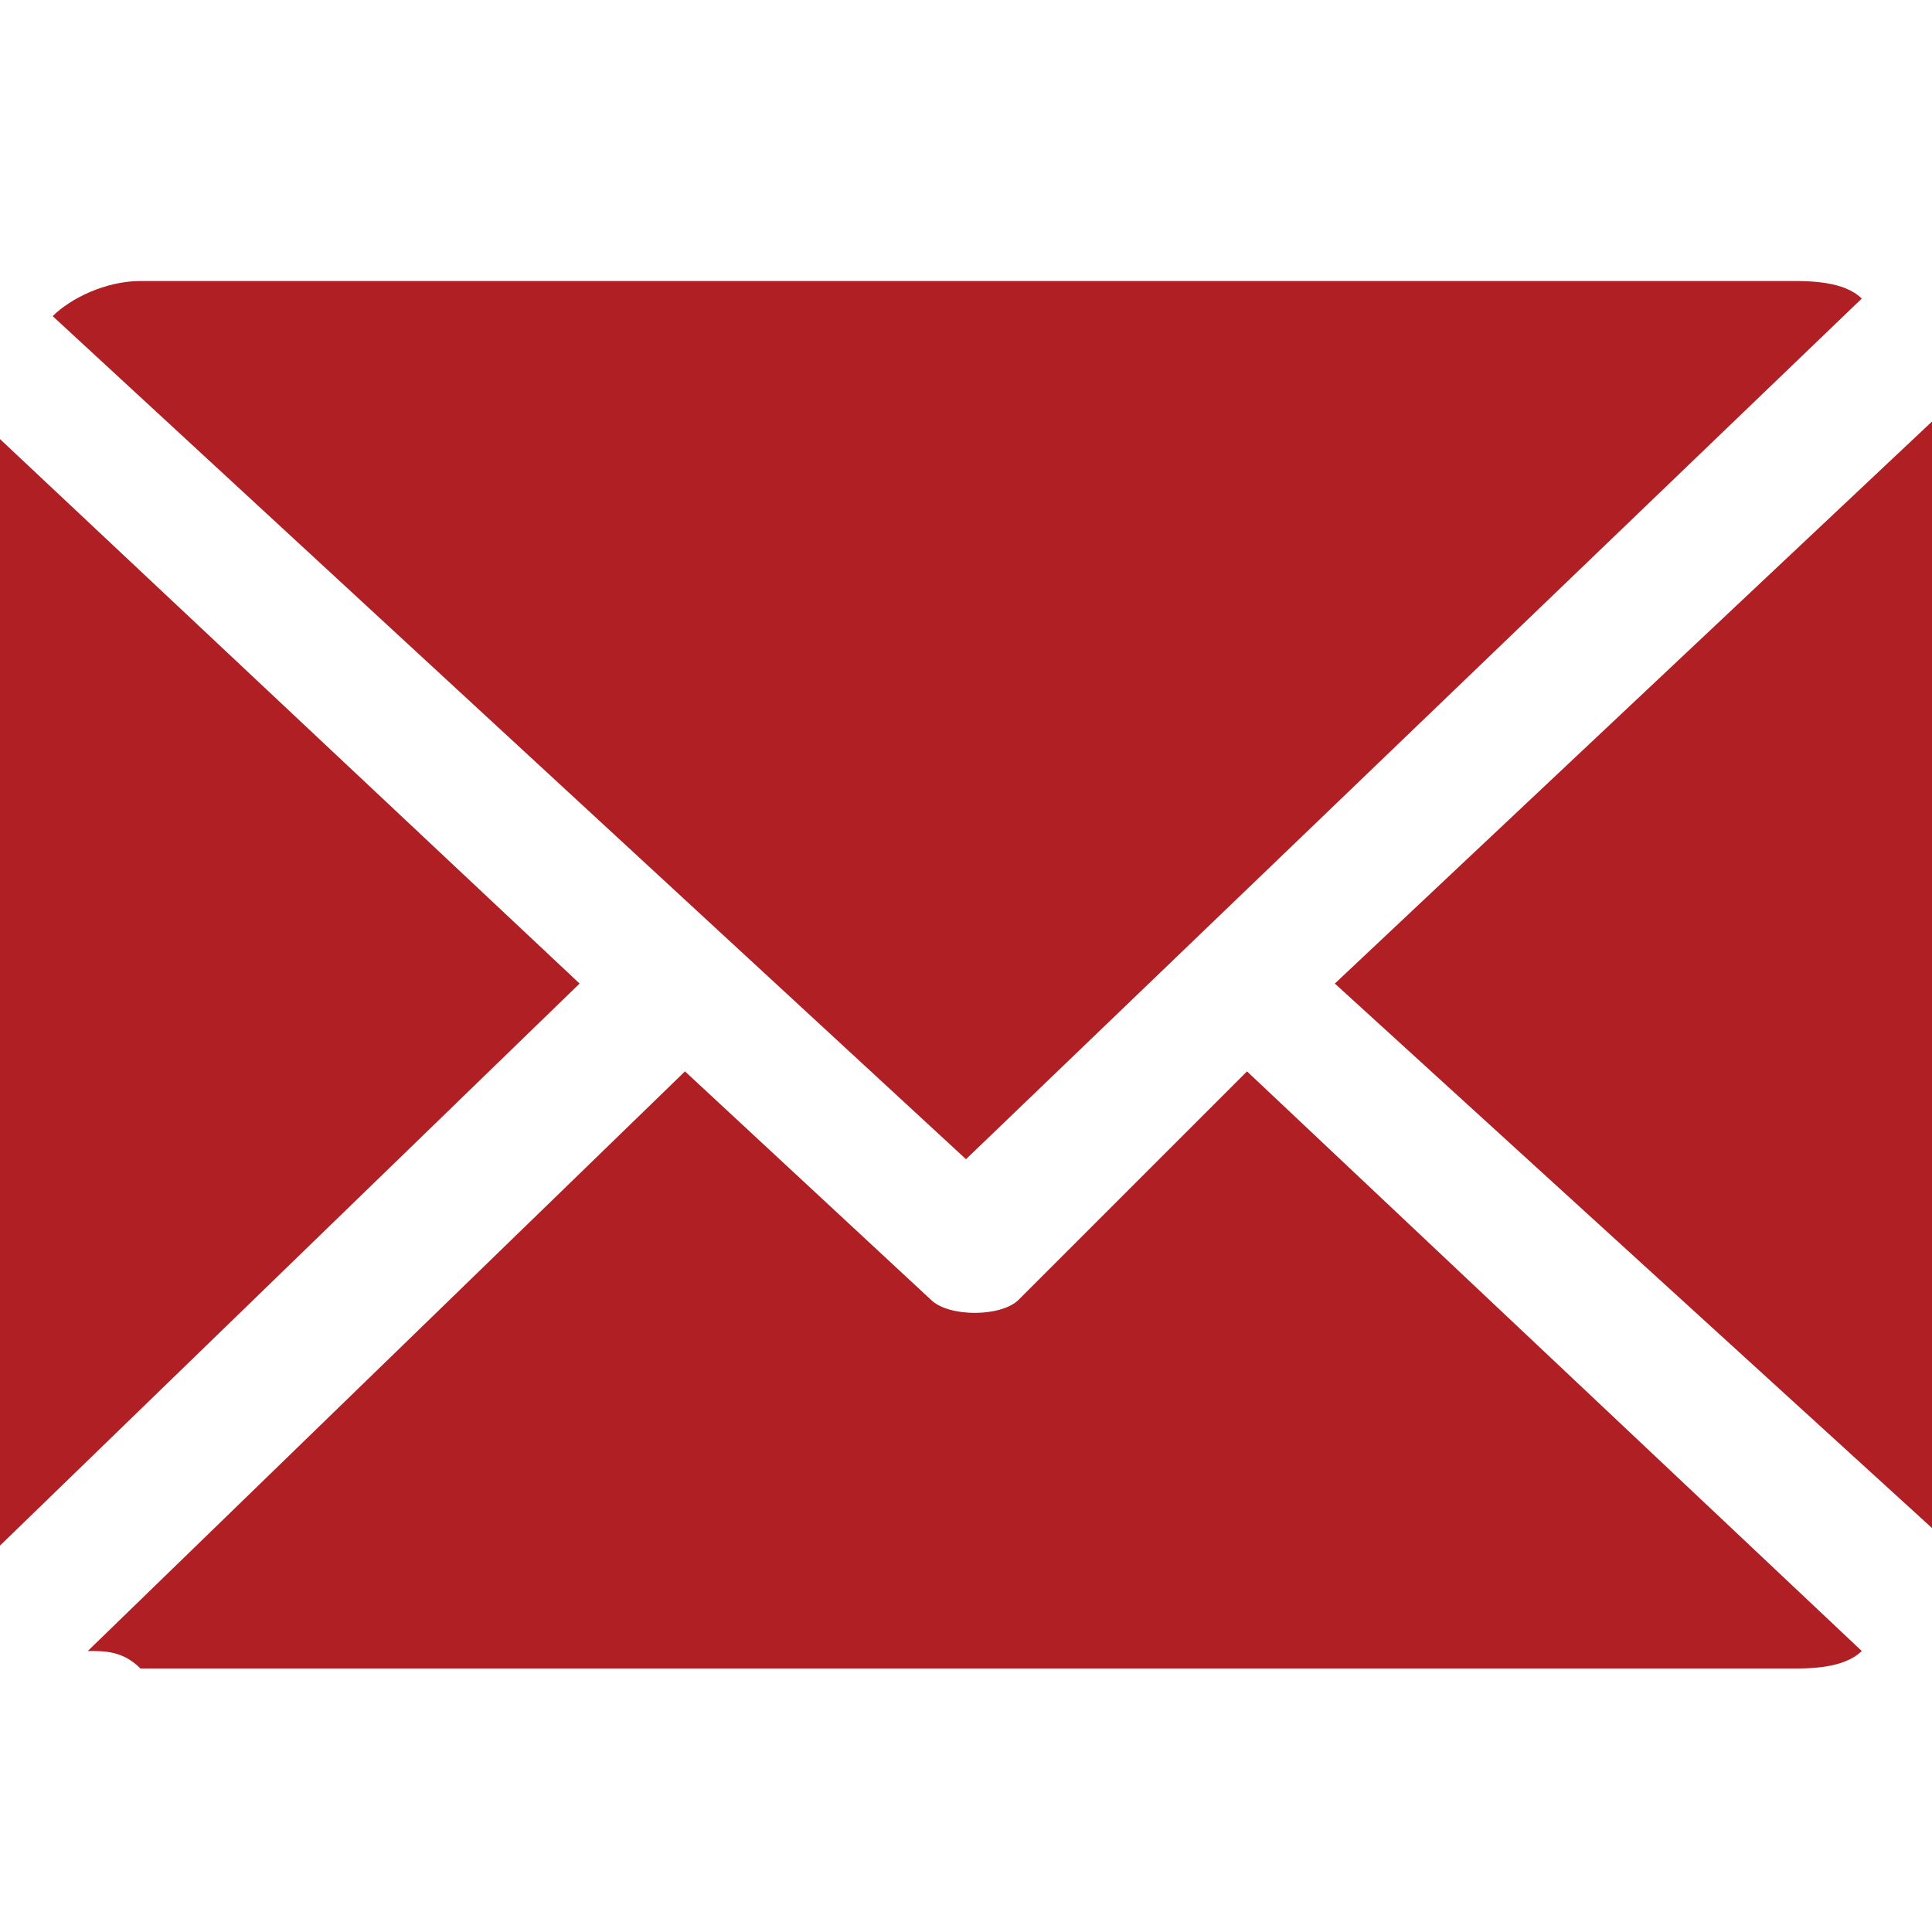
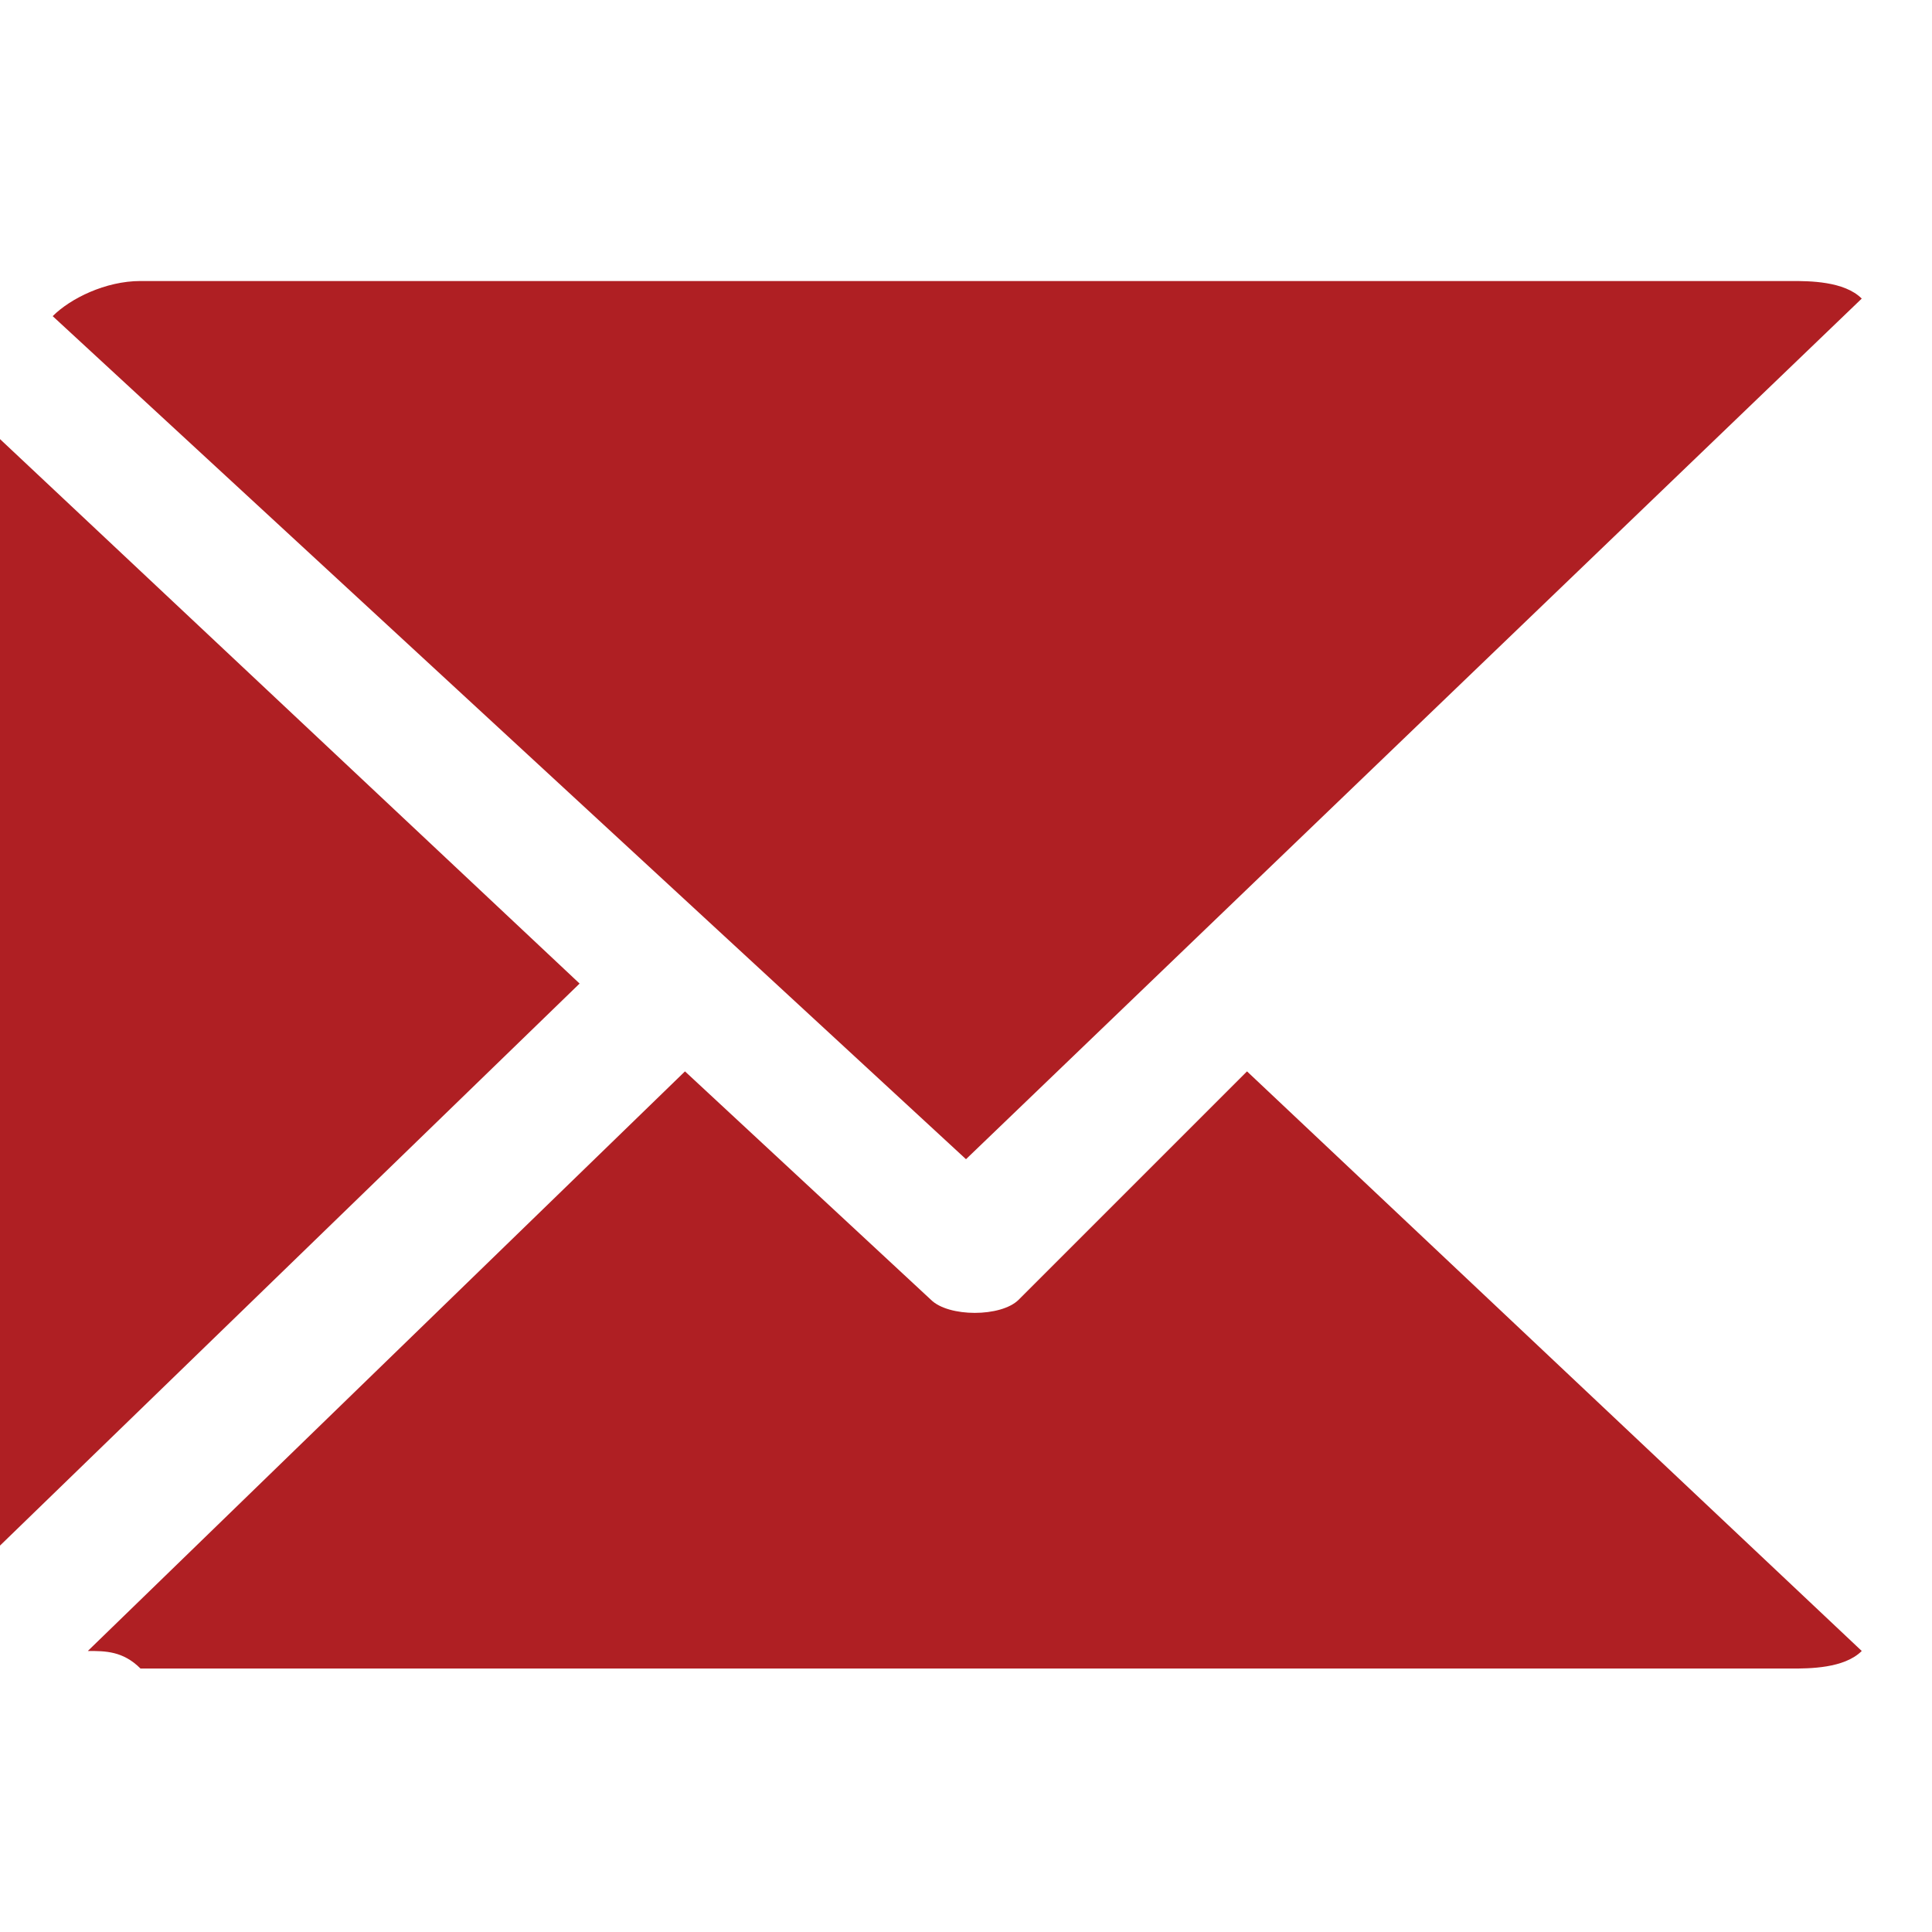
<svg xmlns="http://www.w3.org/2000/svg" version="1.1" id="Слой_1" x="0px" y="0px" viewBox="0 0 11 11" style="enable-background:new 0 0 11 11;" xml:space="preserve">
  <style type="text/css">
	.st0{fill:#AF1F23;}
</style>
  <g>
    <g id="Группа_масок_229" transform="translate(-236 -353)">
      <g id="email" transform="translate(236 353)">
-         <path id="Контур_954" class="st0" d="M11,2.4C11,2.4,11,2.3,11,2.4L7.6,5.6L11,8.7L11,2.4L11,2.4z" />
        <path id="Контур_955" class="st0" d="M7.1,6.1L5.8,7.4c-0.1,0.1-0.4,0.1-0.5,0L3.9,6.1L0.5,9.4c0.1,0,0.2,0,0.3,0.1h9.4     c0.1,0,0.3,0,0.4-0.1L7.1,6.1z" />
        <path id="Контур_956" class="st0" d="M5.5,6.6l5.1-4.9c-0.1-0.1-0.3-0.1-0.4-0.1H0.8c-0.2,0-0.4,0.1-0.5,0.2L5.5,6.6z" />
        <path id="Контур_957" class="st0" d="M0,2.5v6.1c0,0.1,0,0.1,0,0.2l3.3-3.2L0,2.5z" />
      </g>
    </g>
  </g>
</svg>